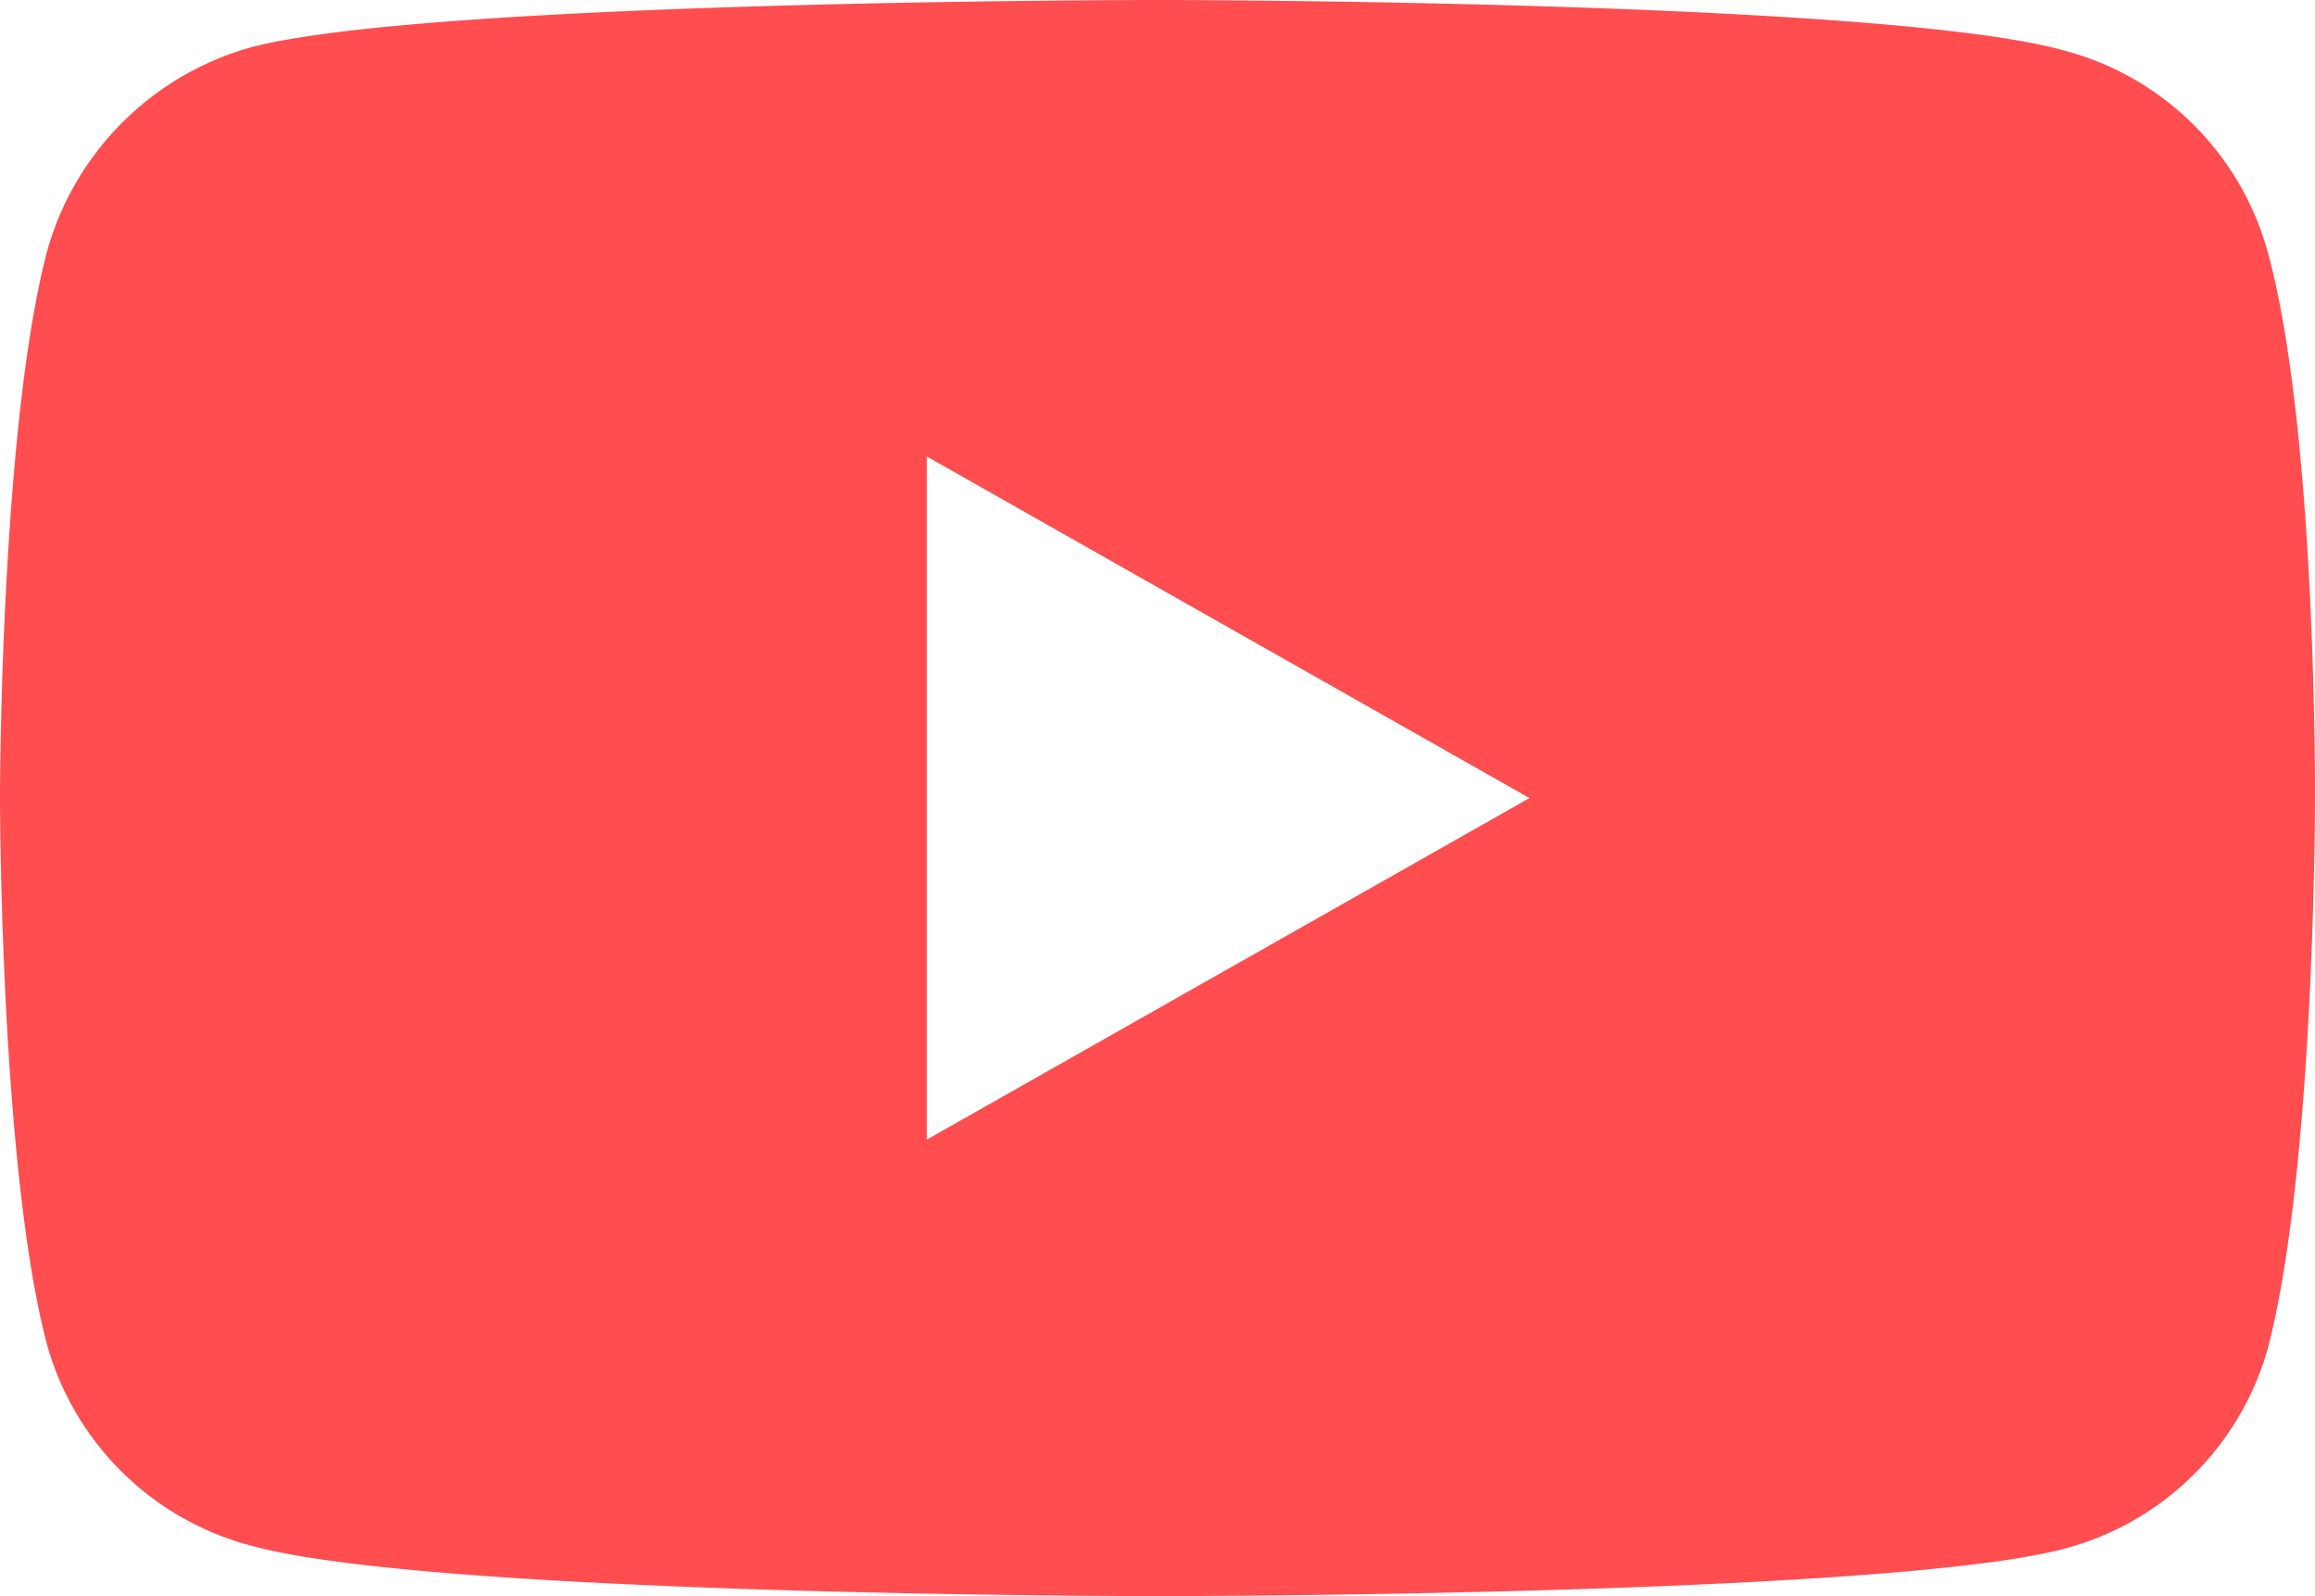
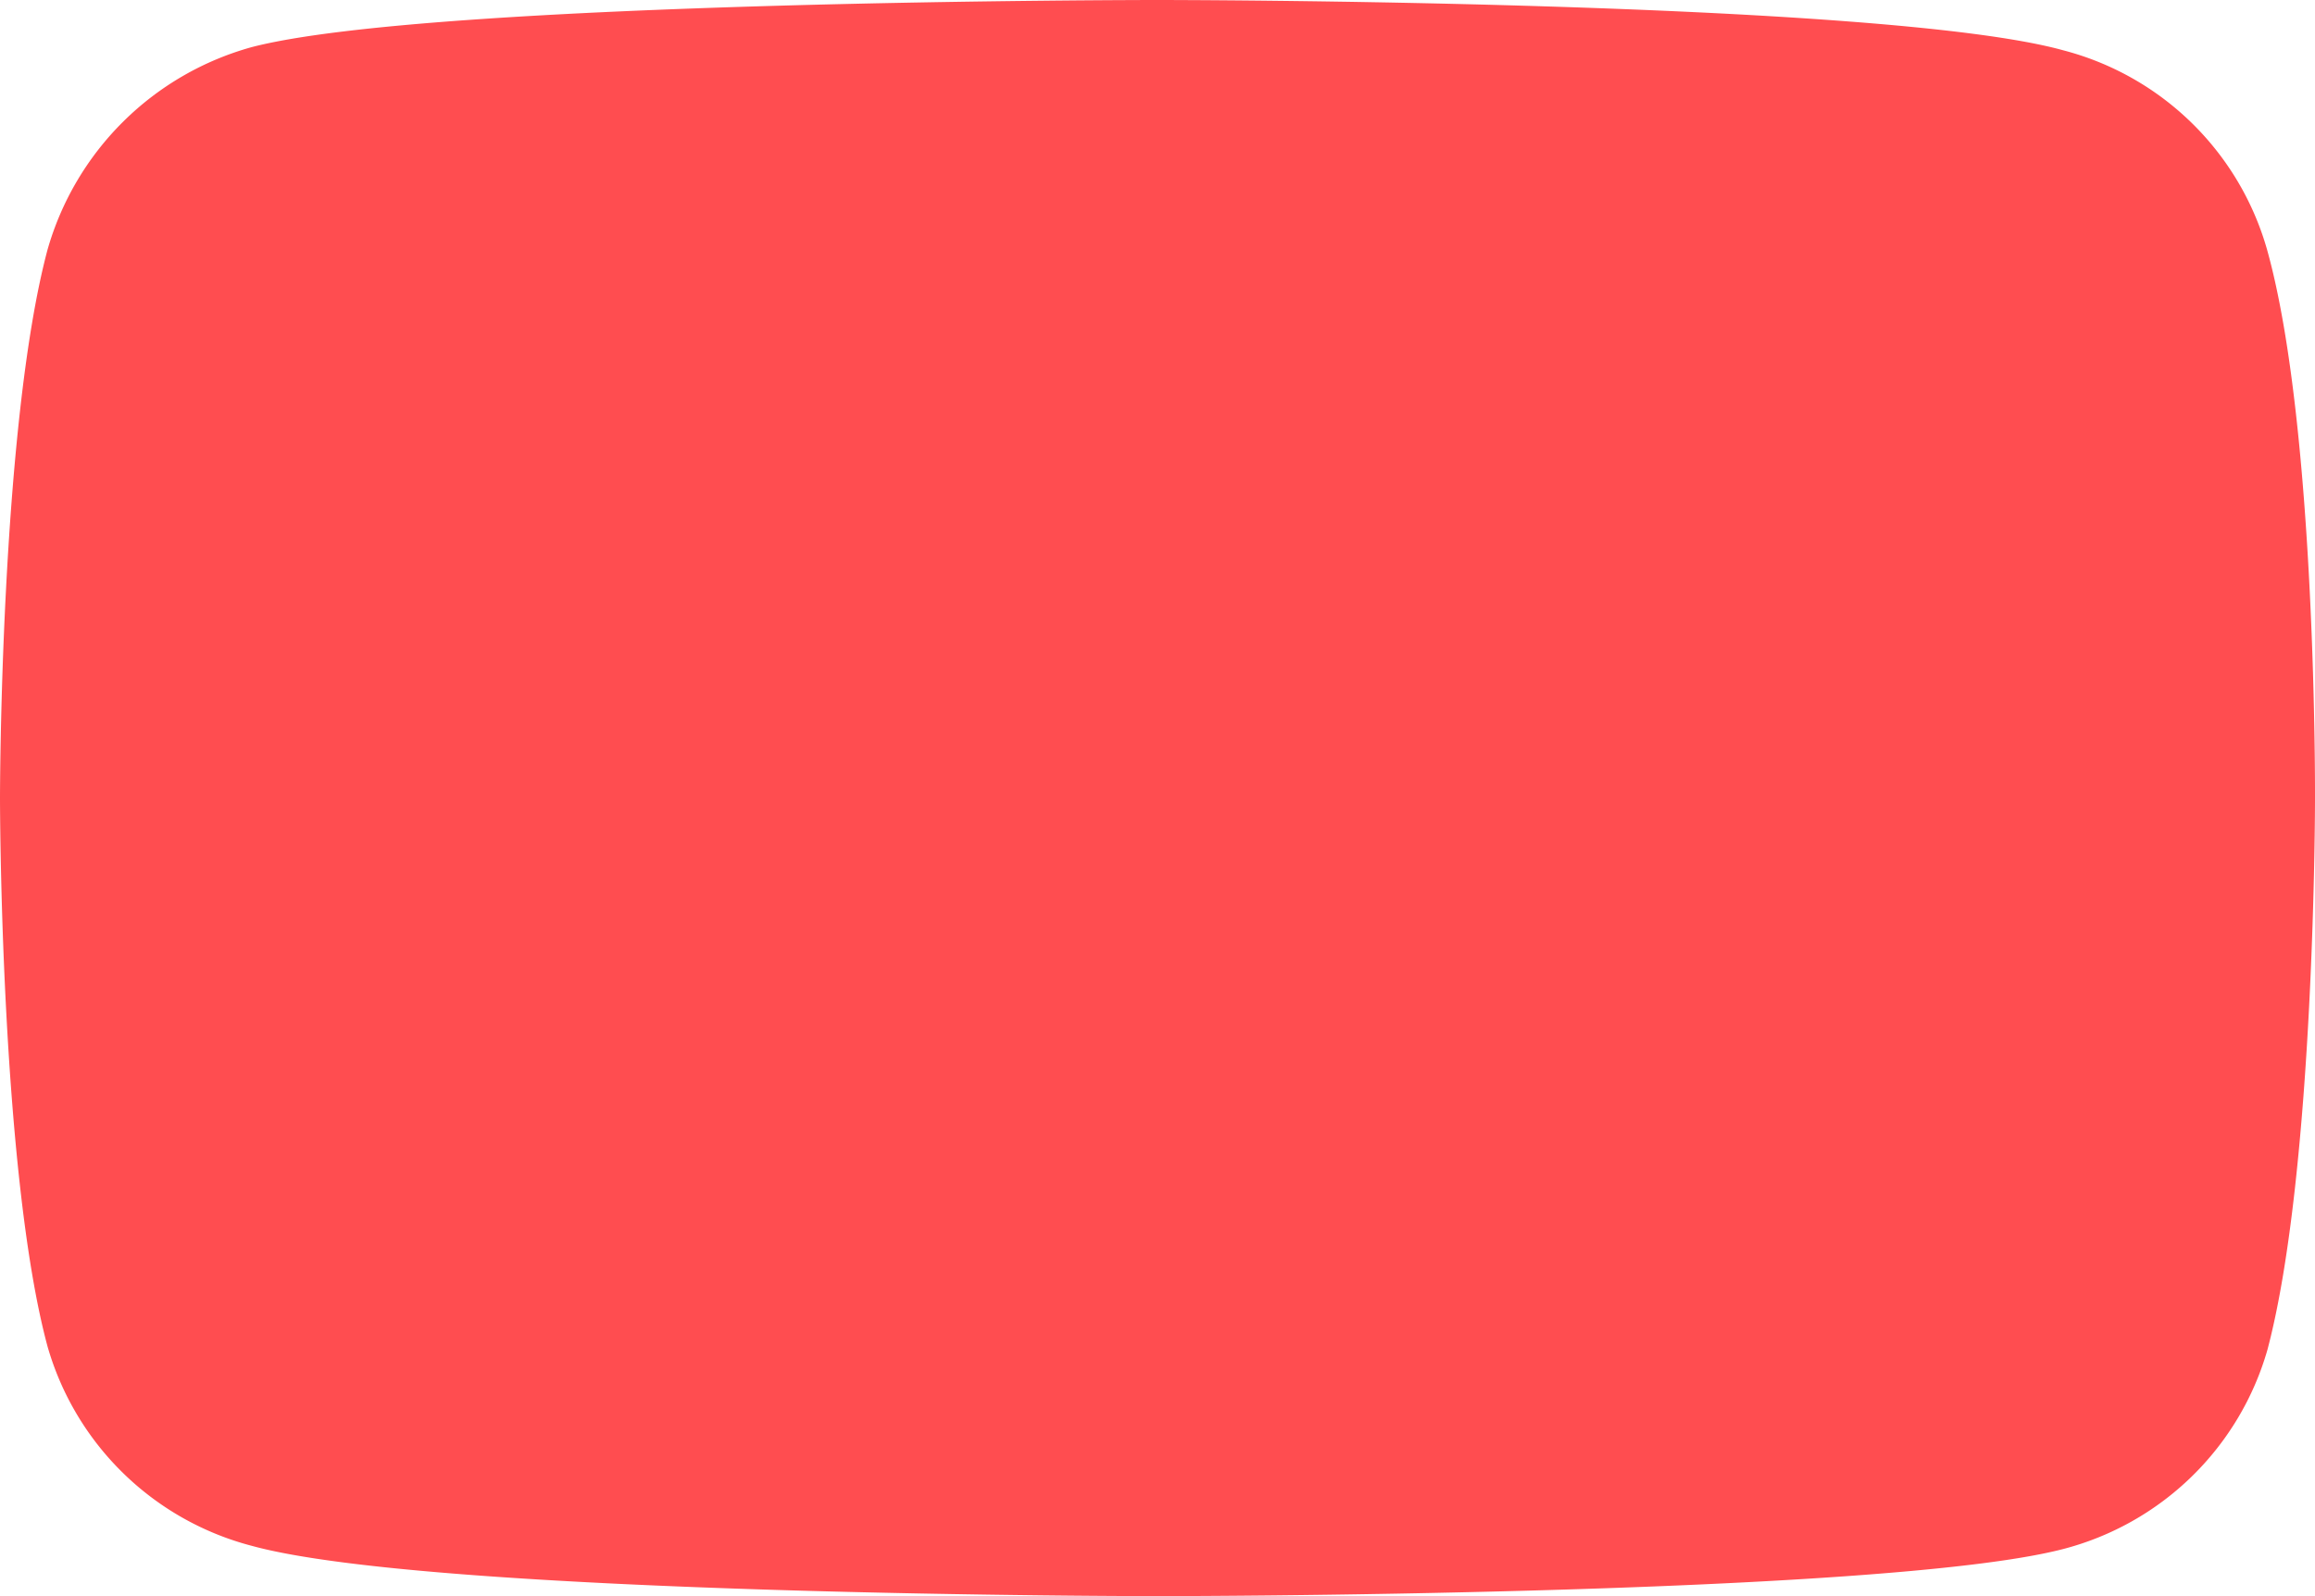
<svg xmlns="http://www.w3.org/2000/svg" viewBox="0 0 58 40">
  <title>yt-red</title>
-   <path d="M56.8,6.26a7.19,7.19,0,0,0-5.11-5C47.15,0,29,0,29,0S10.84,0,6.31,1.18A7.36,7.36,0,0,0,1.19,6.26C0,10.73,0,20,0,20s0,9.32,1.19,13.74a7.22,7.22,0,0,0,5.12,5C10.89,40,29,40,29,40s18.15,0,22.69-1.18a7.21,7.21,0,0,0,5.12-5C58,29.32,58,20.05,58,20.05S58.05,10.73,56.8,6.26ZM23.22,28.56V11.44L38.32,20Z" style="fill:#ff4d50" />
+   <path d="M56.8,6.26a7.19,7.19,0,0,0-5.11-5C47.15,0,29,0,29,0S10.84,0,6.31,1.18A7.36,7.36,0,0,0,1.19,6.26C0,10.73,0,20,0,20s0,9.32,1.19,13.74a7.22,7.22,0,0,0,5.12,5C10.89,40,29,40,29,40s18.15,0,22.69-1.18a7.21,7.21,0,0,0,5.12-5C58,29.32,58,20.05,58,20.05S58.05,10.73,56.8,6.26ZM23.22,28.56V11.44Z" style="fill:#ff4d50" />
</svg>